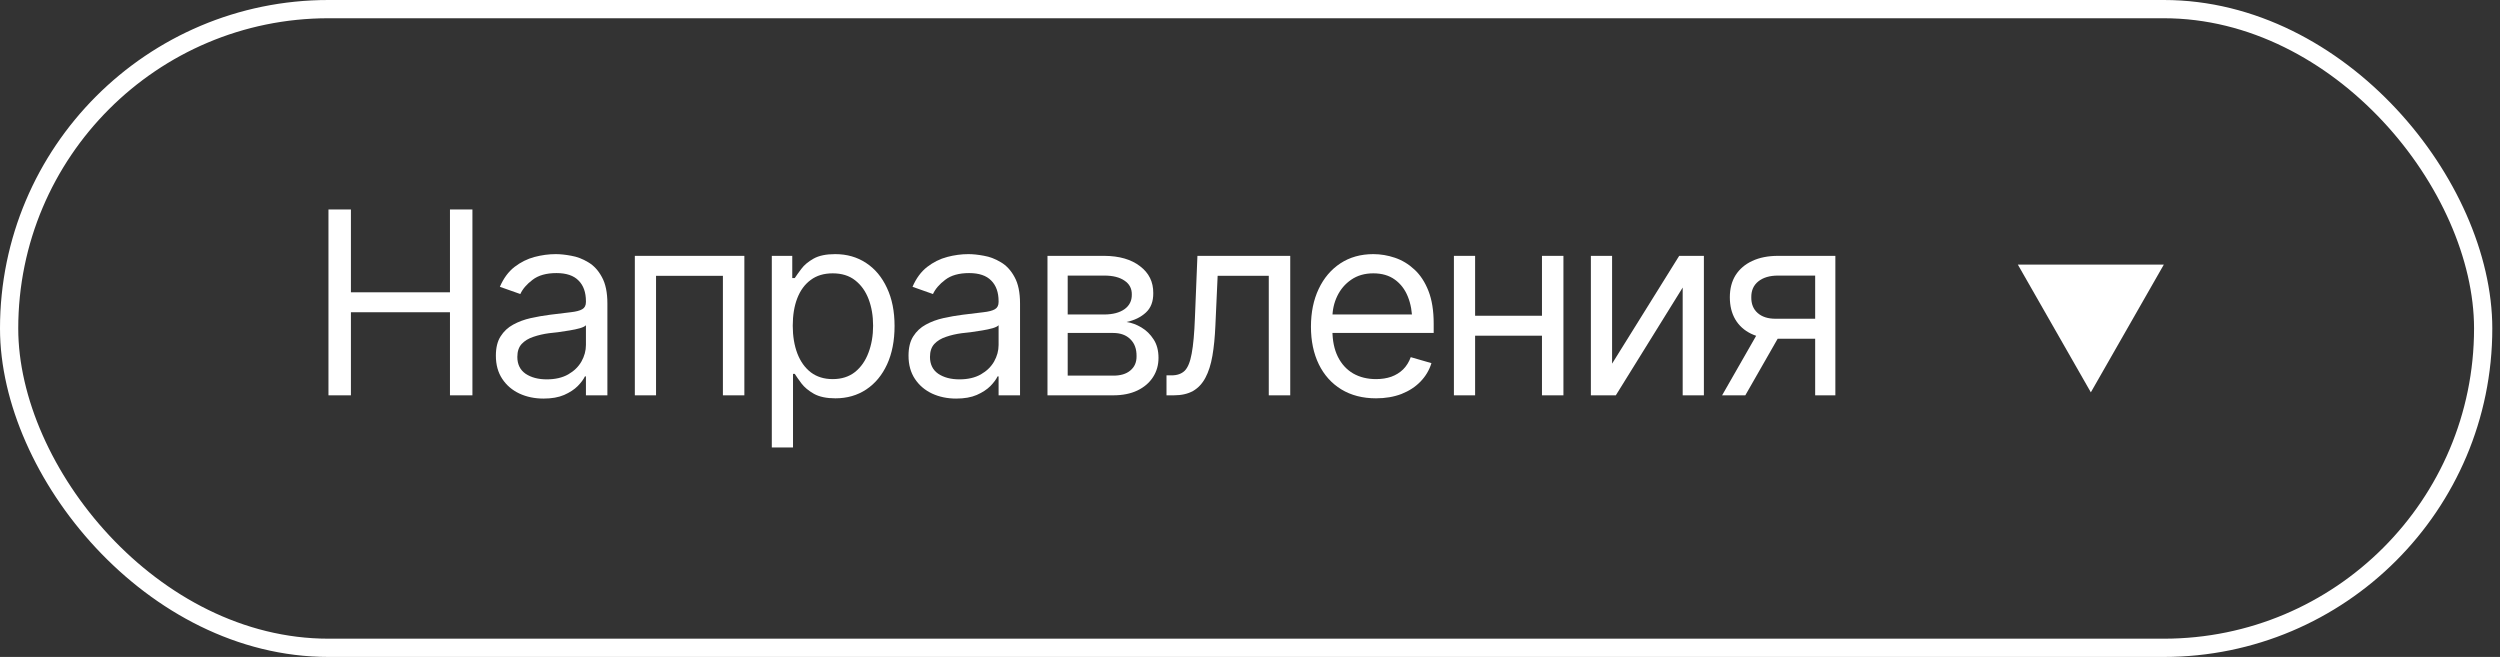
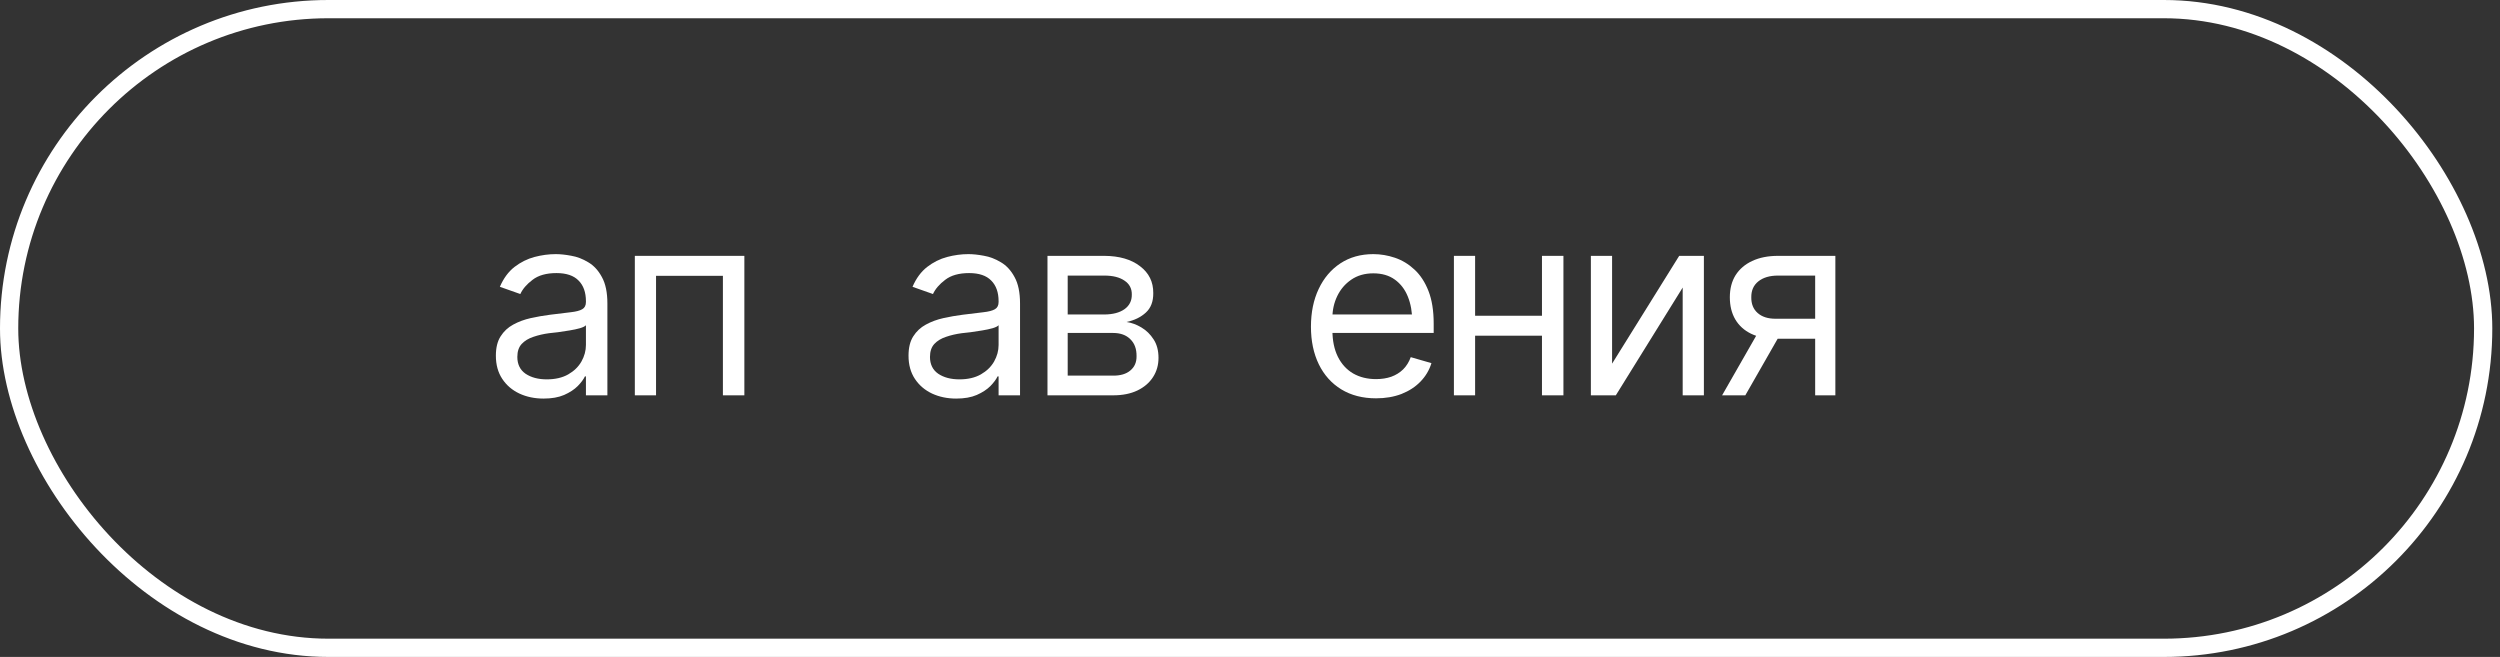
<svg xmlns="http://www.w3.org/2000/svg" width="137" height="36" viewBox="0 0 137 36" fill="none">
  <rect x="0" y="0" width="137" height="36" fill="#333333" stroke="none" />
  <rect x="0.5" y="0.5" width="135.578" height="35" rx="17.5" stroke="white" />
  <path d="M99.471 21.664V15.102H97.434C96.978 15.102 96.618 15.209 96.353 15.423C96.094 15.633 95.966 15.922 95.971 16.291C95.966 16.656 96.082 16.943 96.319 17.152C96.556 17.362 96.882 17.467 97.297 17.467H99.758V18.561H97.297C96.777 18.561 96.331 18.469 95.957 18.287C95.583 18.105 95.296 17.845 95.096 17.508C94.895 17.166 94.795 16.76 94.795 16.291C94.795 15.822 94.9 15.418 95.109 15.081C95.324 14.744 95.627 14.484 96.019 14.302C96.415 14.115 96.887 14.021 97.434 14.021H100.578V21.664H99.471ZM94.371 21.664L96.545 17.863H97.816L95.643 21.664H94.371Z" fill="white" />
  <path d="M88.342 19.928L92.019 14.021H93.373V21.664H92.211V15.758L88.547 21.664H87.18V14.021H88.342V19.928Z" fill="white" />
  <path d="M84.773 17.303V18.396H80.562V17.303H84.773ZM80.836 14.021V21.664H79.674V14.021H80.836ZM85.676 14.021V21.664H84.5V14.021H85.676Z" fill="white" />
  <path d="M75.408 21.828C74.674 21.828 74.039 21.664 73.501 21.336C72.968 21.008 72.558 20.55 72.27 19.962C71.983 19.369 71.84 18.684 71.84 17.904C71.84 17.12 71.981 16.43 72.264 15.833C72.546 15.236 72.943 14.769 73.453 14.432C73.968 14.094 74.57 13.926 75.258 13.926C75.654 13.926 76.049 13.992 76.44 14.124C76.832 14.256 77.188 14.47 77.507 14.767C77.83 15.063 78.088 15.455 78.279 15.942C78.471 16.43 78.566 17.029 78.566 17.74V18.246H72.674V17.234H77.931L77.391 17.617C77.391 17.107 77.311 16.653 77.151 16.257C76.992 15.86 76.753 15.548 76.434 15.32C76.119 15.092 75.727 14.979 75.258 14.979C74.788 14.979 74.385 15.095 74.048 15.327C73.715 15.555 73.46 15.854 73.282 16.223C73.105 16.592 73.016 16.988 73.016 17.412V18.082C73.016 18.661 73.116 19.151 73.316 19.552C73.517 19.953 73.797 20.258 74.157 20.468C74.517 20.673 74.934 20.775 75.408 20.775C75.713 20.775 75.992 20.732 76.242 20.645C76.493 20.554 76.709 20.42 76.892 20.242C77.074 20.06 77.213 19.837 77.309 19.572L78.443 19.9C78.325 20.283 78.124 20.62 77.842 20.912C77.564 21.199 77.217 21.425 76.803 21.589C76.388 21.748 75.923 21.828 75.408 21.828Z" fill="white" />
-   <path d="M63.924 21.664V20.57H64.197C64.507 20.57 64.749 20.486 64.922 20.317C65.095 20.144 65.223 19.83 65.305 19.374C65.391 18.918 65.451 18.264 65.482 17.412L65.619 14.021H70.705V21.664H69.529V15.115H66.727L66.603 17.85C66.576 18.474 66.522 19.025 66.439 19.504C66.357 19.978 66.23 20.377 66.057 20.7C65.888 21.019 65.662 21.261 65.38 21.425C65.097 21.584 64.744 21.664 64.32 21.664H63.924Z" fill="white" />
  <path d="M57.402 21.664V14.021H60.52C61.34 14.026 61.992 14.215 62.475 14.589C62.962 14.958 63.204 15.448 63.199 16.059C63.204 16.523 63.067 16.881 62.789 17.132C62.516 17.383 62.165 17.553 61.736 17.645C62.014 17.686 62.285 17.786 62.55 17.945C62.819 18.105 63.042 18.324 63.22 18.602C63.398 18.875 63.486 19.212 63.486 19.613C63.486 20.005 63.386 20.356 63.185 20.666C62.985 20.976 62.7 21.22 62.331 21.398C61.962 21.575 61.518 21.664 60.998 21.664H57.402ZM58.51 20.584H60.998C61.399 20.588 61.714 20.495 61.941 20.304C62.174 20.112 62.288 19.85 62.283 19.518C62.288 19.121 62.174 18.811 61.941 18.588C61.714 18.36 61.399 18.246 60.998 18.246H58.51V20.584ZM58.51 17.234H60.52C60.989 17.23 61.358 17.132 61.627 16.94C61.896 16.744 62.028 16.478 62.023 16.141C62.028 15.817 61.896 15.564 61.627 15.382C61.358 15.195 60.989 15.102 60.52 15.102H58.51V17.234Z" fill="white" />
  <path d="M52.398 21.842C51.915 21.842 51.476 21.751 51.079 21.568C50.683 21.381 50.368 21.113 50.136 20.762C49.903 20.411 49.787 19.987 49.787 19.49C49.787 19.053 49.874 18.7 50.047 18.431C50.22 18.157 50.45 17.943 50.737 17.788C51.029 17.629 51.348 17.51 51.694 17.433C52.045 17.355 52.398 17.294 52.754 17.248C53.219 17.189 53.595 17.143 53.882 17.111C54.173 17.079 54.385 17.025 54.518 16.947C54.654 16.87 54.723 16.738 54.723 16.551V16.51C54.723 16.022 54.588 15.644 54.319 15.375C54.055 15.102 53.652 14.965 53.109 14.965C52.553 14.965 52.116 15.088 51.797 15.334C51.478 15.575 51.255 15.835 51.127 16.113L50.006 15.717C50.206 15.252 50.473 14.89 50.806 14.63C51.143 14.37 51.508 14.188 51.899 14.083C52.296 13.978 52.685 13.926 53.068 13.926C53.315 13.926 53.597 13.955 53.916 14.015C54.235 14.069 54.545 14.188 54.846 14.37C55.151 14.548 55.402 14.819 55.598 15.184C55.798 15.544 55.898 16.027 55.898 16.633V21.664H54.723V20.625H54.668C54.59 20.789 54.458 20.967 54.272 21.158C54.085 21.345 53.836 21.507 53.526 21.644C53.221 21.776 52.845 21.842 52.398 21.842ZM52.576 20.789C53.041 20.789 53.433 20.698 53.752 20.516C54.071 20.333 54.312 20.099 54.477 19.811C54.641 19.52 54.723 19.217 54.723 18.902V17.822C54.672 17.881 54.563 17.936 54.395 17.986C54.23 18.032 54.039 18.073 53.82 18.109C53.606 18.146 53.397 18.178 53.191 18.205C52.986 18.228 52.822 18.246 52.699 18.26C52.394 18.301 52.109 18.367 51.845 18.458C51.58 18.545 51.366 18.674 51.202 18.848C51.043 19.021 50.963 19.258 50.963 19.559C50.963 19.964 51.113 20.272 51.414 20.481C51.719 20.686 52.107 20.789 52.576 20.789Z" fill="white" />
-   <path d="M42.295 24.521V14.021H43.416V15.238H43.553C43.639 15.106 43.76 14.938 43.915 14.732C44.07 14.523 44.293 14.336 44.585 14.172C44.877 14.008 45.271 13.926 45.768 13.926C46.41 13.926 46.975 14.088 47.463 14.411C47.95 14.73 48.331 15.186 48.605 15.778C48.883 16.366 49.022 17.061 49.022 17.863C49.022 18.67 48.885 19.372 48.611 19.969C48.338 20.561 47.957 21.019 47.47 21.343C46.982 21.666 46.419 21.828 45.781 21.828C45.294 21.828 44.902 21.746 44.605 21.582C44.309 21.413 44.081 21.224 43.922 21.015C43.762 20.8 43.639 20.625 43.553 20.488H43.457V24.521H42.295ZM45.631 20.775C46.118 20.775 46.526 20.645 46.855 20.386C47.183 20.121 47.429 19.768 47.593 19.326C47.761 18.884 47.846 18.392 47.846 17.85C47.846 17.312 47.764 16.826 47.6 16.394C47.435 15.961 47.19 15.617 46.861 15.361C46.538 15.106 46.128 14.979 45.631 14.979C45.152 14.979 44.751 15.099 44.428 15.341C44.104 15.578 43.858 15.913 43.69 16.346C43.525 16.774 43.443 17.275 43.443 17.85C43.443 18.424 43.528 18.932 43.696 19.374C43.865 19.811 44.111 20.156 44.435 20.406C44.763 20.652 45.161 20.775 45.631 20.775Z" fill="white" />
  <path d="M34.789 21.664V14.021H40.791V21.664H39.615V15.115H35.951V21.664H34.789Z" fill="white" />
  <path d="M29.785 21.842C29.302 21.842 28.862 21.751 28.466 21.568C28.069 21.381 27.755 21.113 27.523 20.762C27.29 20.411 27.174 19.987 27.174 19.49C27.174 19.053 27.26 18.7 27.434 18.431C27.607 18.157 27.837 17.943 28.124 17.788C28.416 17.629 28.735 17.51 29.081 17.433C29.432 17.355 29.785 17.294 30.141 17.248C30.605 17.189 30.981 17.143 31.269 17.111C31.56 17.079 31.772 17.025 31.904 16.947C32.041 16.87 32.109 16.738 32.109 16.551V16.51C32.109 16.022 31.975 15.644 31.706 15.375C31.442 15.102 31.038 14.965 30.496 14.965C29.94 14.965 29.503 15.088 29.184 15.334C28.865 15.575 28.641 15.835 28.514 16.113L27.393 15.717C27.593 15.252 27.86 14.89 28.192 14.63C28.53 14.37 28.894 14.188 29.286 14.083C29.683 13.978 30.072 13.926 30.455 13.926C30.701 13.926 30.984 13.955 31.303 14.015C31.622 14.069 31.932 14.188 32.232 14.37C32.538 14.548 32.788 14.819 32.984 15.184C33.185 15.544 33.285 16.027 33.285 16.633V21.664H32.109V20.625H32.055C31.977 20.789 31.845 20.967 31.658 21.158C31.471 21.345 31.223 21.507 30.913 21.644C30.608 21.776 30.232 21.842 29.785 21.842ZM29.963 20.789C30.428 20.789 30.82 20.698 31.139 20.516C31.458 20.333 31.699 20.099 31.863 19.811C32.027 19.52 32.109 19.217 32.109 18.902V17.822C32.059 17.881 31.95 17.936 31.781 17.986C31.617 18.032 31.426 18.073 31.207 18.109C30.993 18.146 30.783 18.178 30.578 18.205C30.373 18.228 30.209 18.246 30.086 18.26C29.781 18.301 29.496 18.367 29.231 18.458C28.967 18.545 28.753 18.674 28.589 18.848C28.429 19.021 28.35 19.258 28.35 19.559C28.35 19.964 28.5 20.272 28.801 20.481C29.106 20.686 29.494 20.789 29.963 20.789Z" fill="white" />
-   <path d="M18 21.664V11.479H19.23V16.018H24.658V11.479H25.889V21.664H24.658V17.111H19.23V21.664H18Z" fill="white" />
-   <path d="M114.578 21.5L110.578 14.5H118.578L114.578 21.5Z" fill="white" />
</svg>